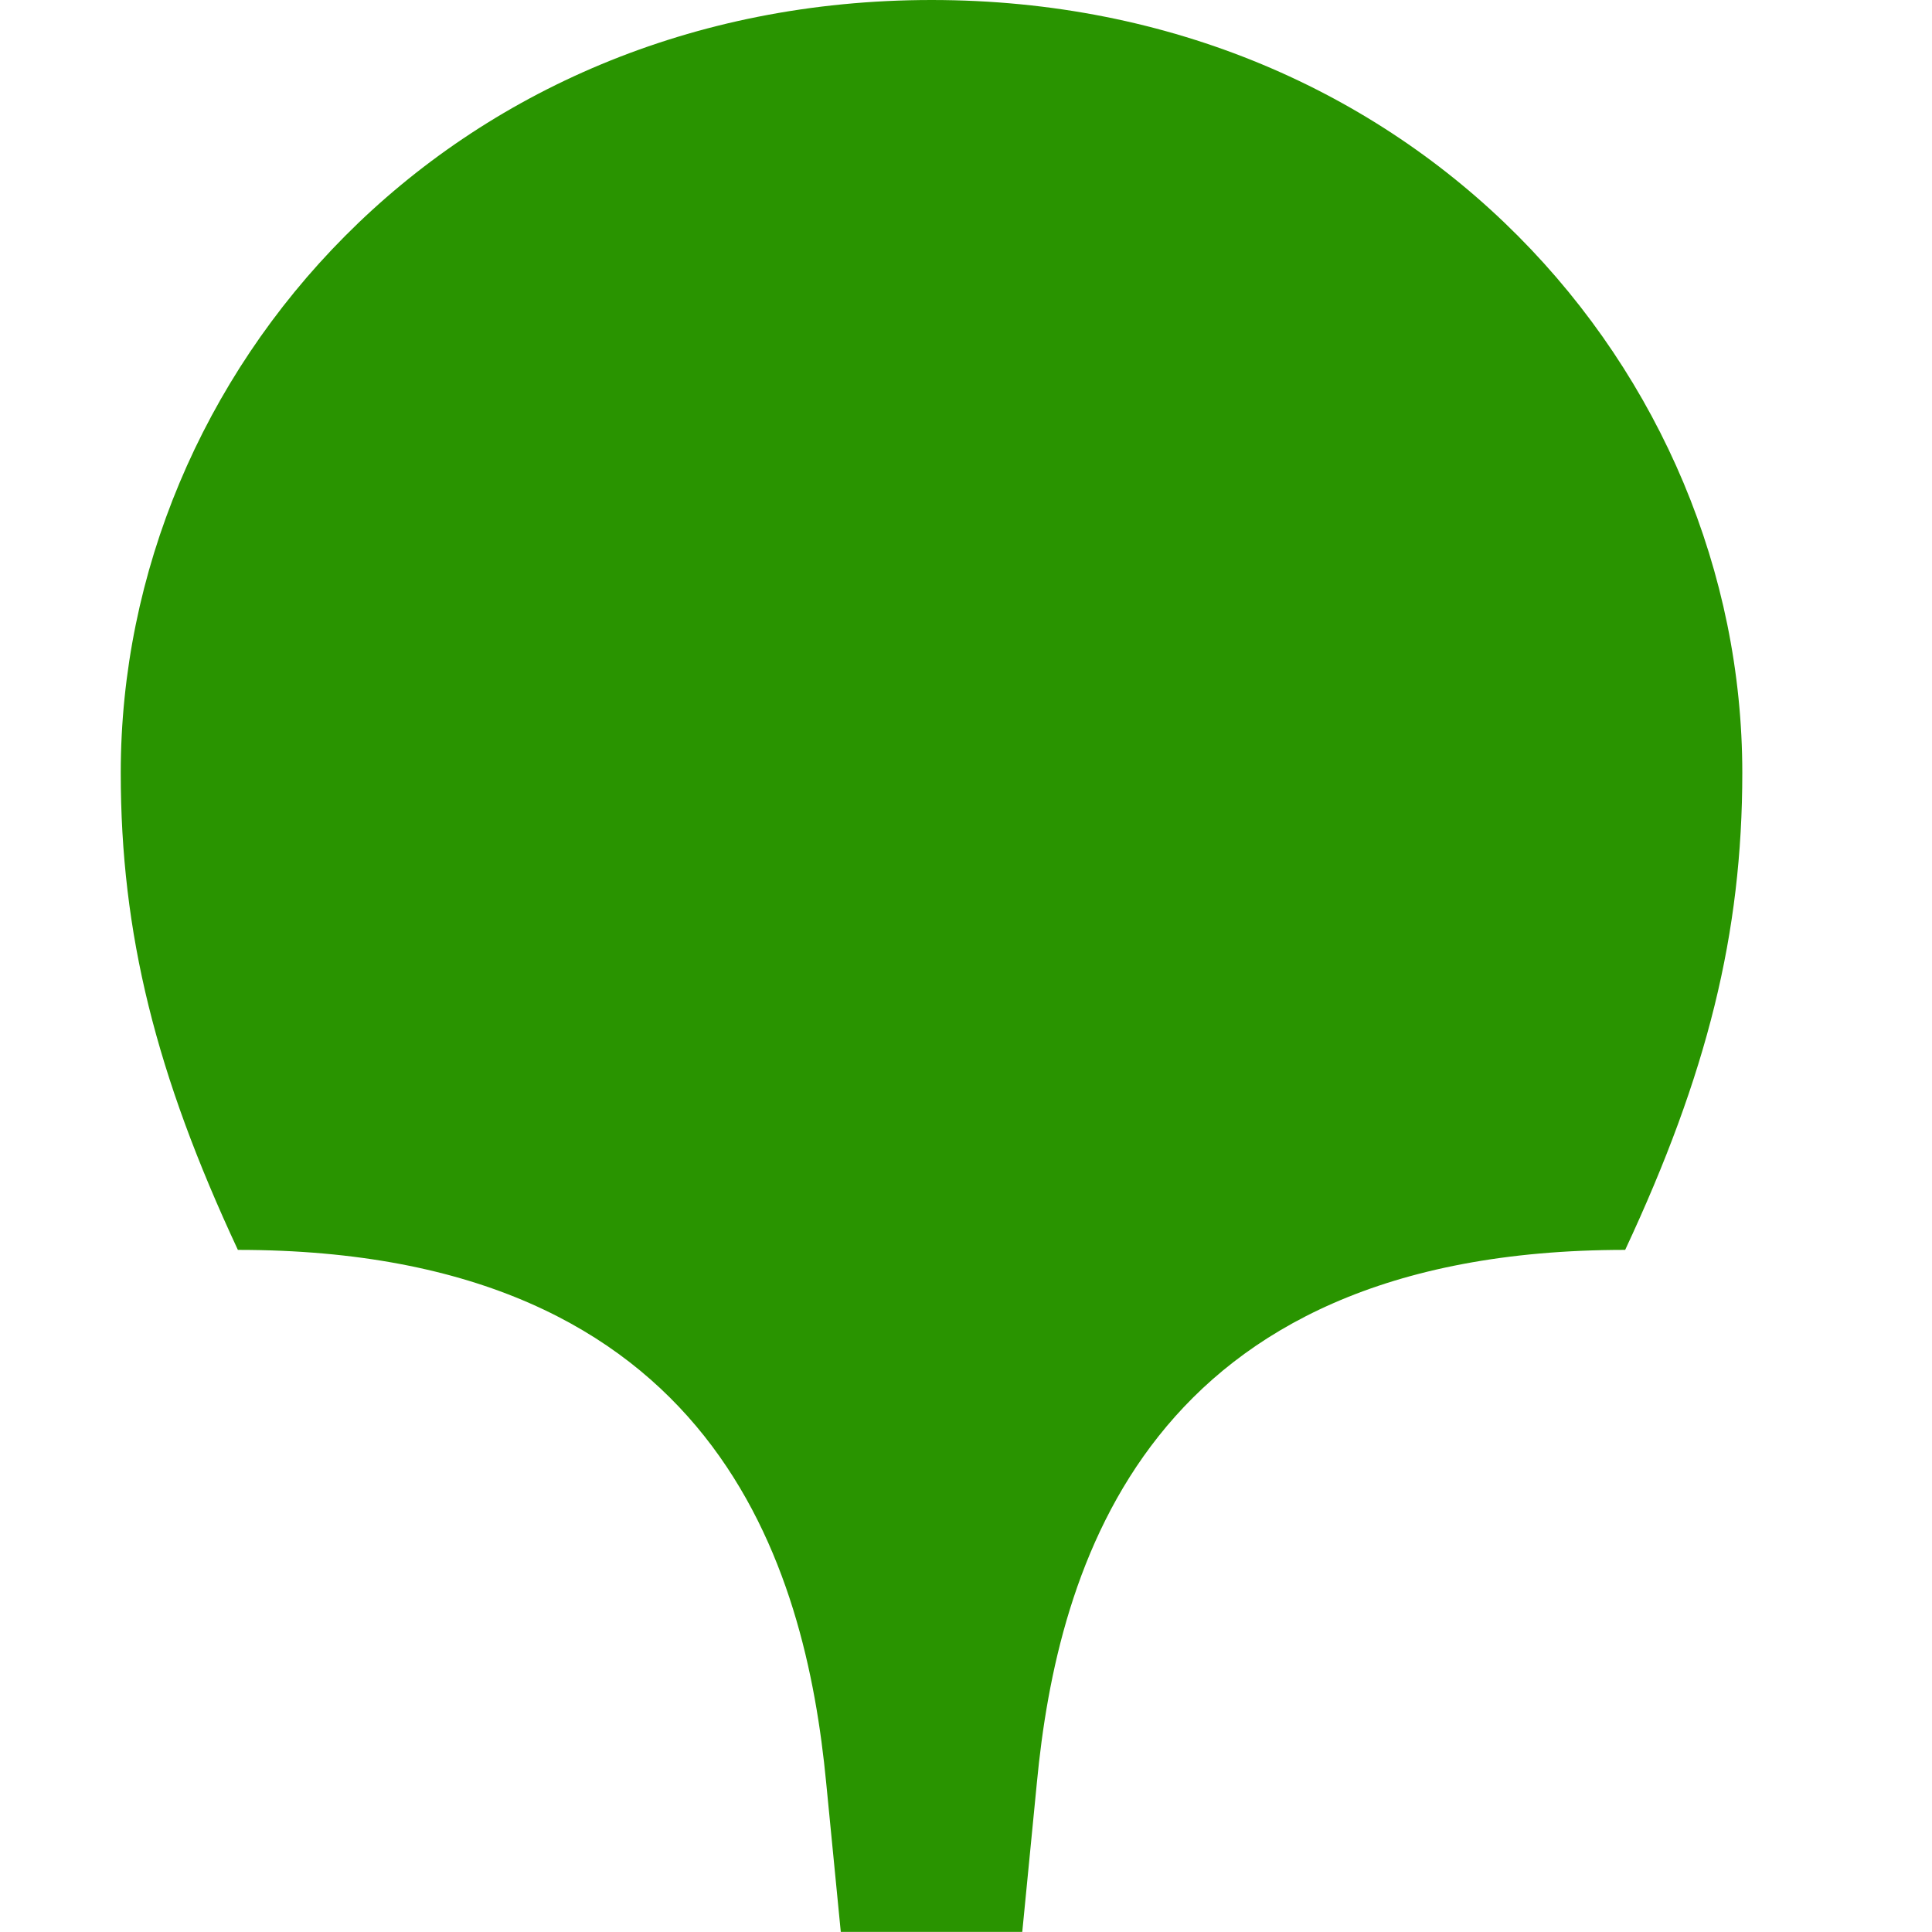
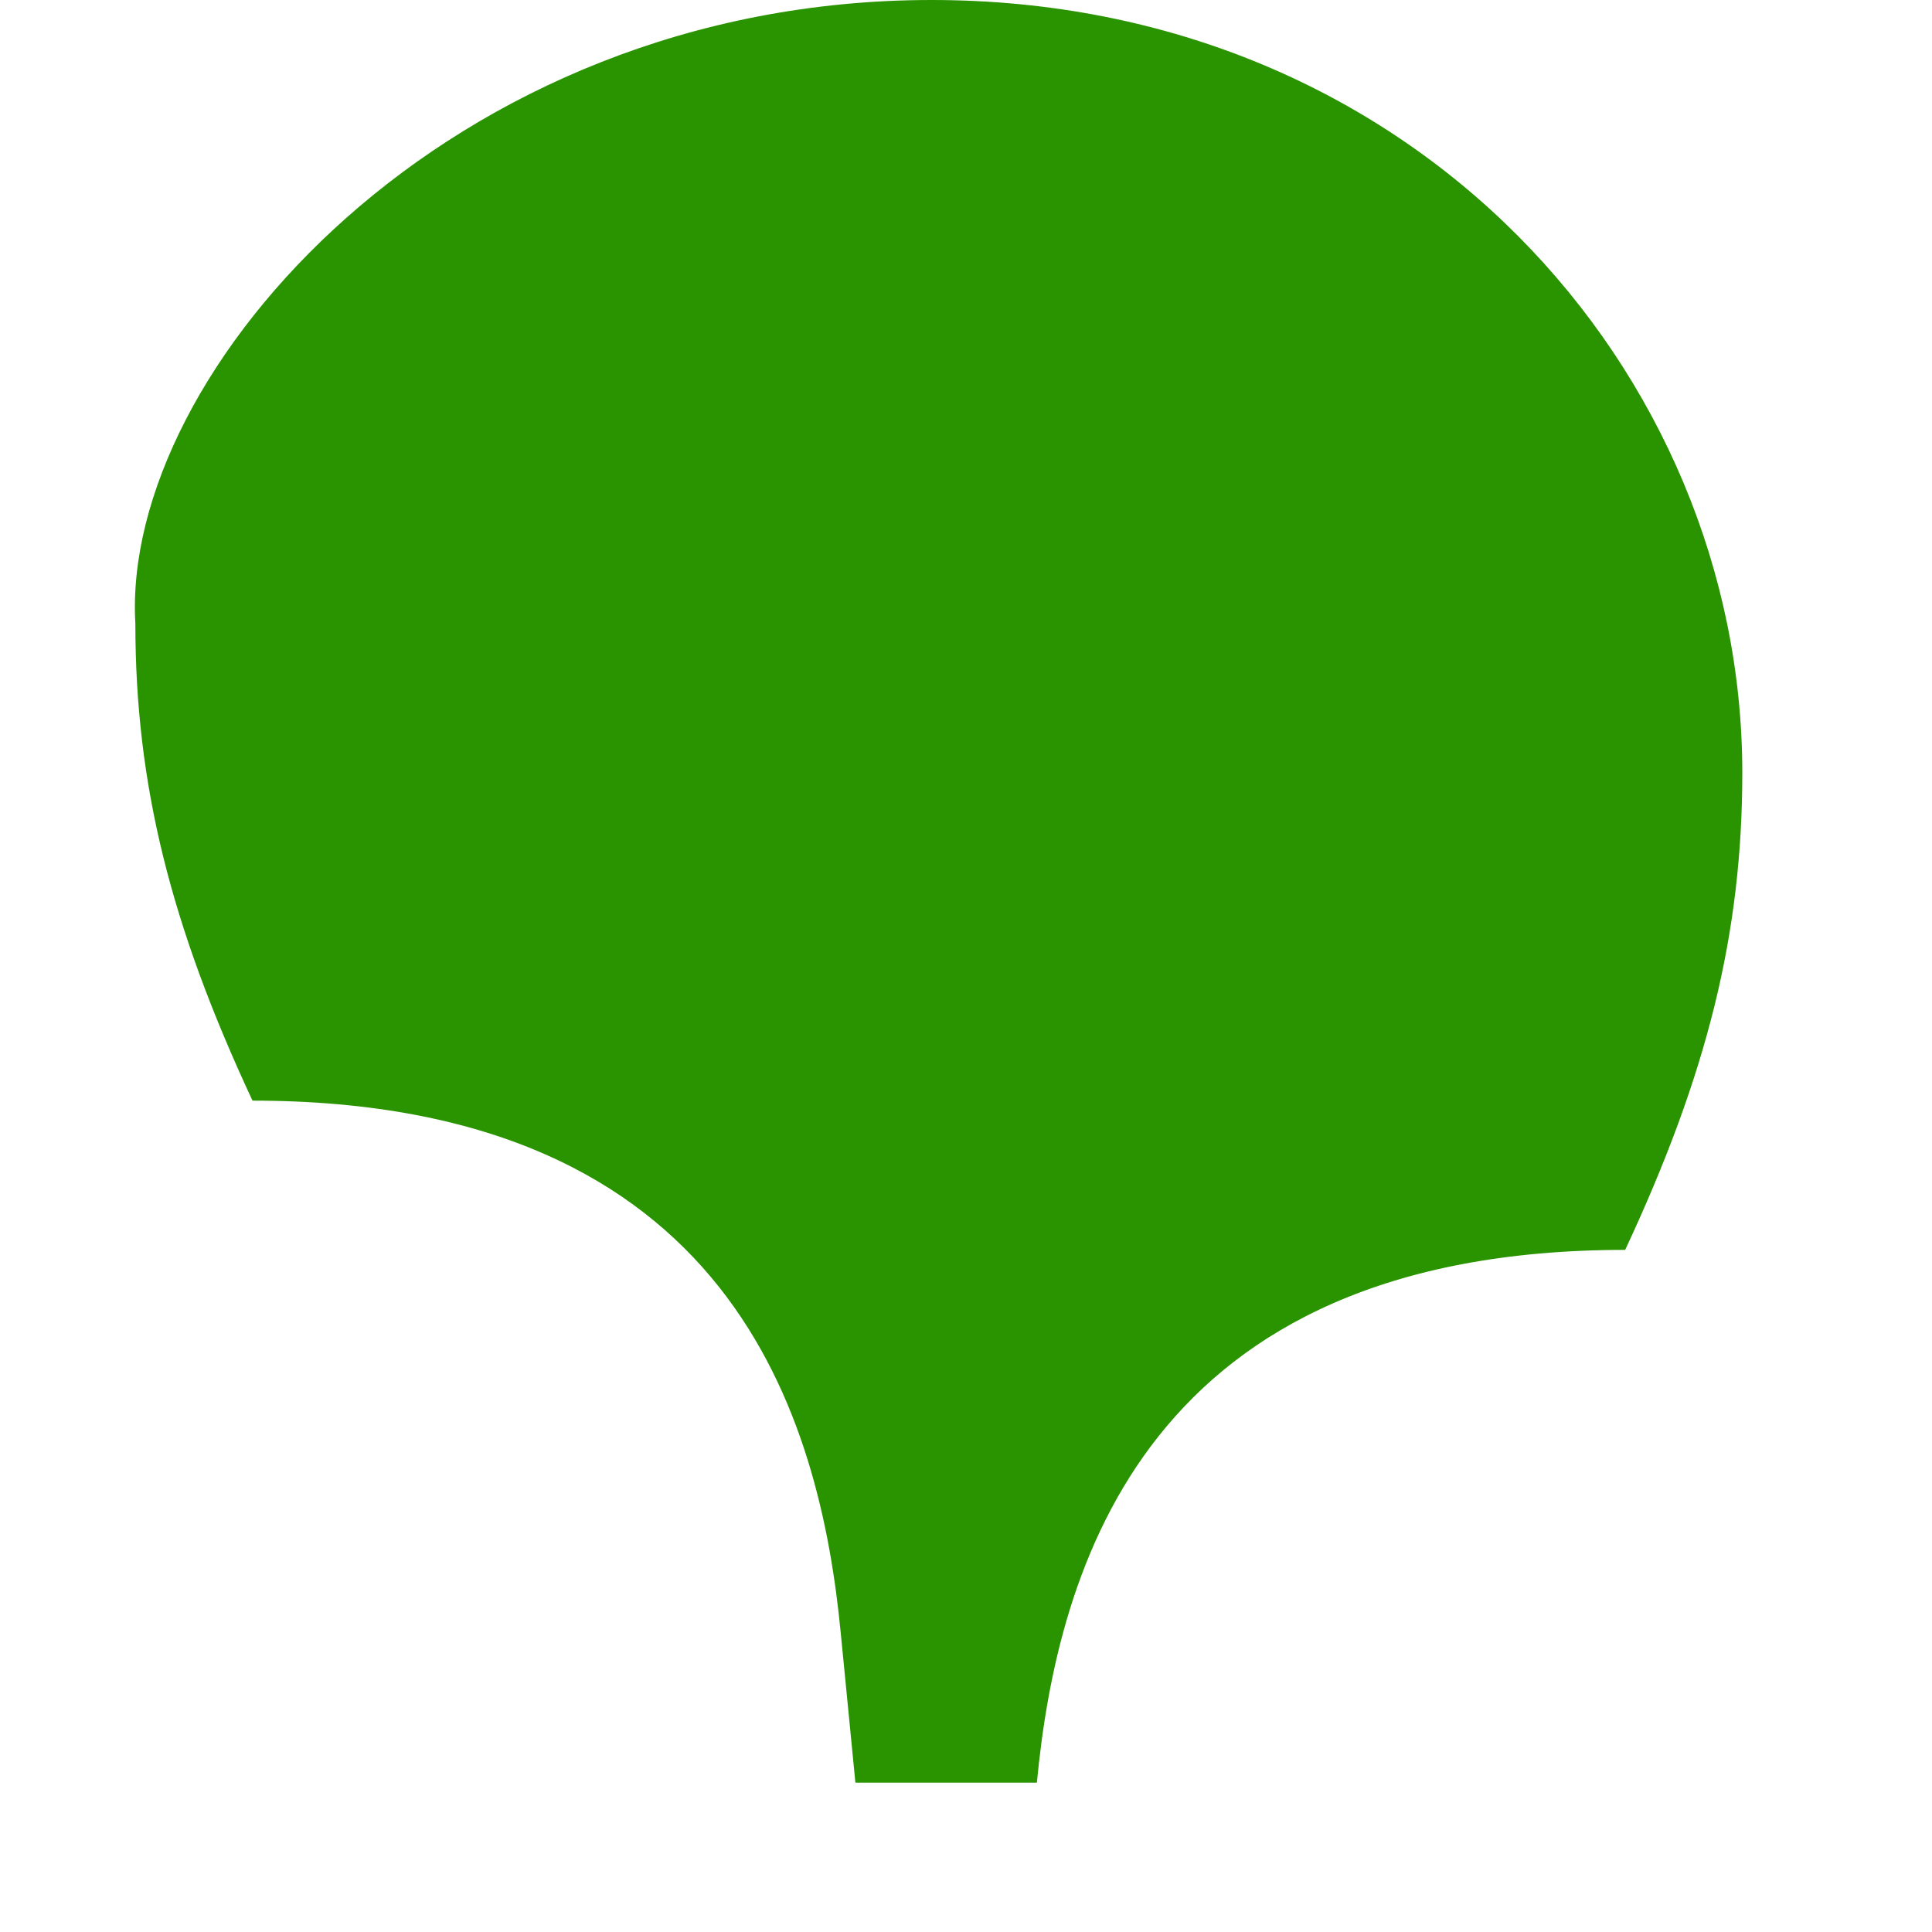
<svg xmlns="http://www.w3.org/2000/svg" id="Layer_1" data-name="Layer 1" viewBox="0 0 16 16">
  <defs>
    <style>
      .cls-1 {
        fill: #299400;
        fill-rule: evenodd;
      }
    </style>
  </defs>
-   <path class="cls-1" d="m7.715,0C11.715,0,14.429,3.079,14.429,6.4c0,1.333-.291,2.497-.97,3.951-3.976,0-4.703,2.642-4.872,4.412l-.121,1.236h-1.503s-.121-1.236-.121-1.236c-.17-1.77-.897-4.412-4.872-4.412-.679-1.455-.97-2.618-.97-3.951C1,3.079,3.715,0,7.715,0h0Z" />
+   <path class="cls-1" d="m7.715,0C11.715,0,14.429,3.079,14.429,6.4c0,1.333-.291,2.497-.97,3.951-3.976,0-4.703,2.642-4.872,4.412h-1.503s-.121-1.236-.121-1.236c-.17-1.77-.897-4.412-4.872-4.412-.679-1.455-.97-2.618-.97-3.951C1,3.079,3.715,0,7.715,0h0Z" />
</svg>